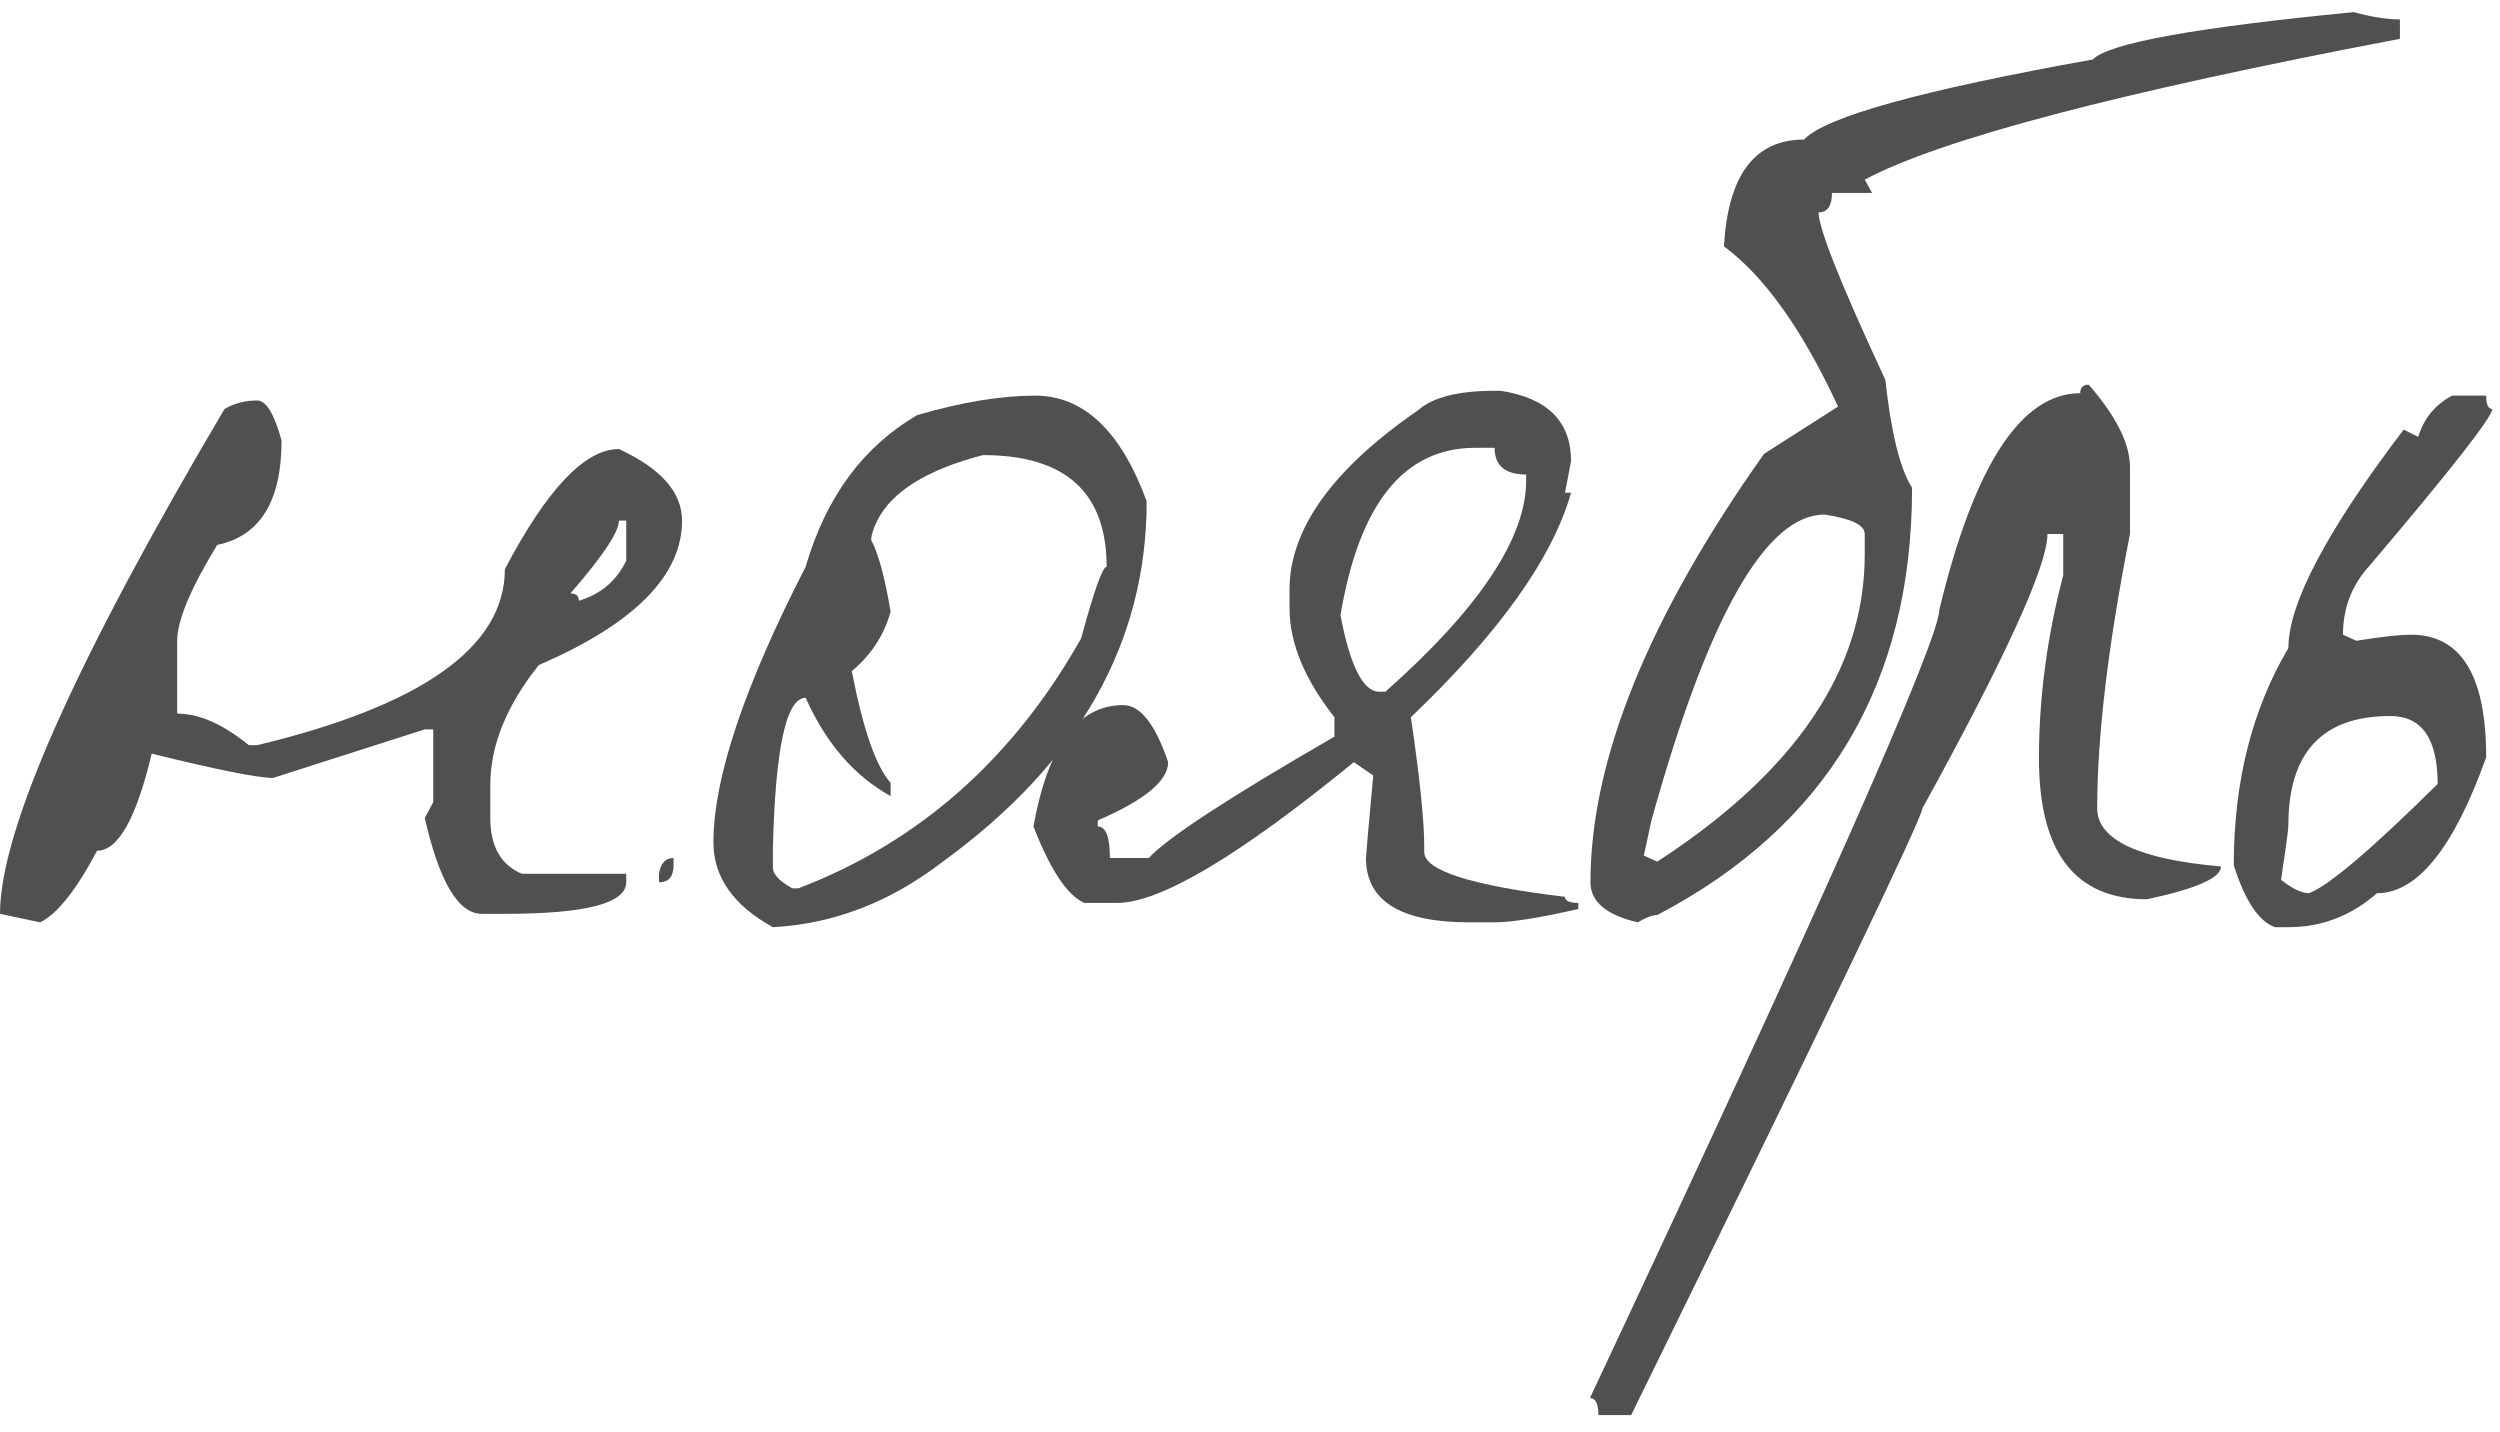
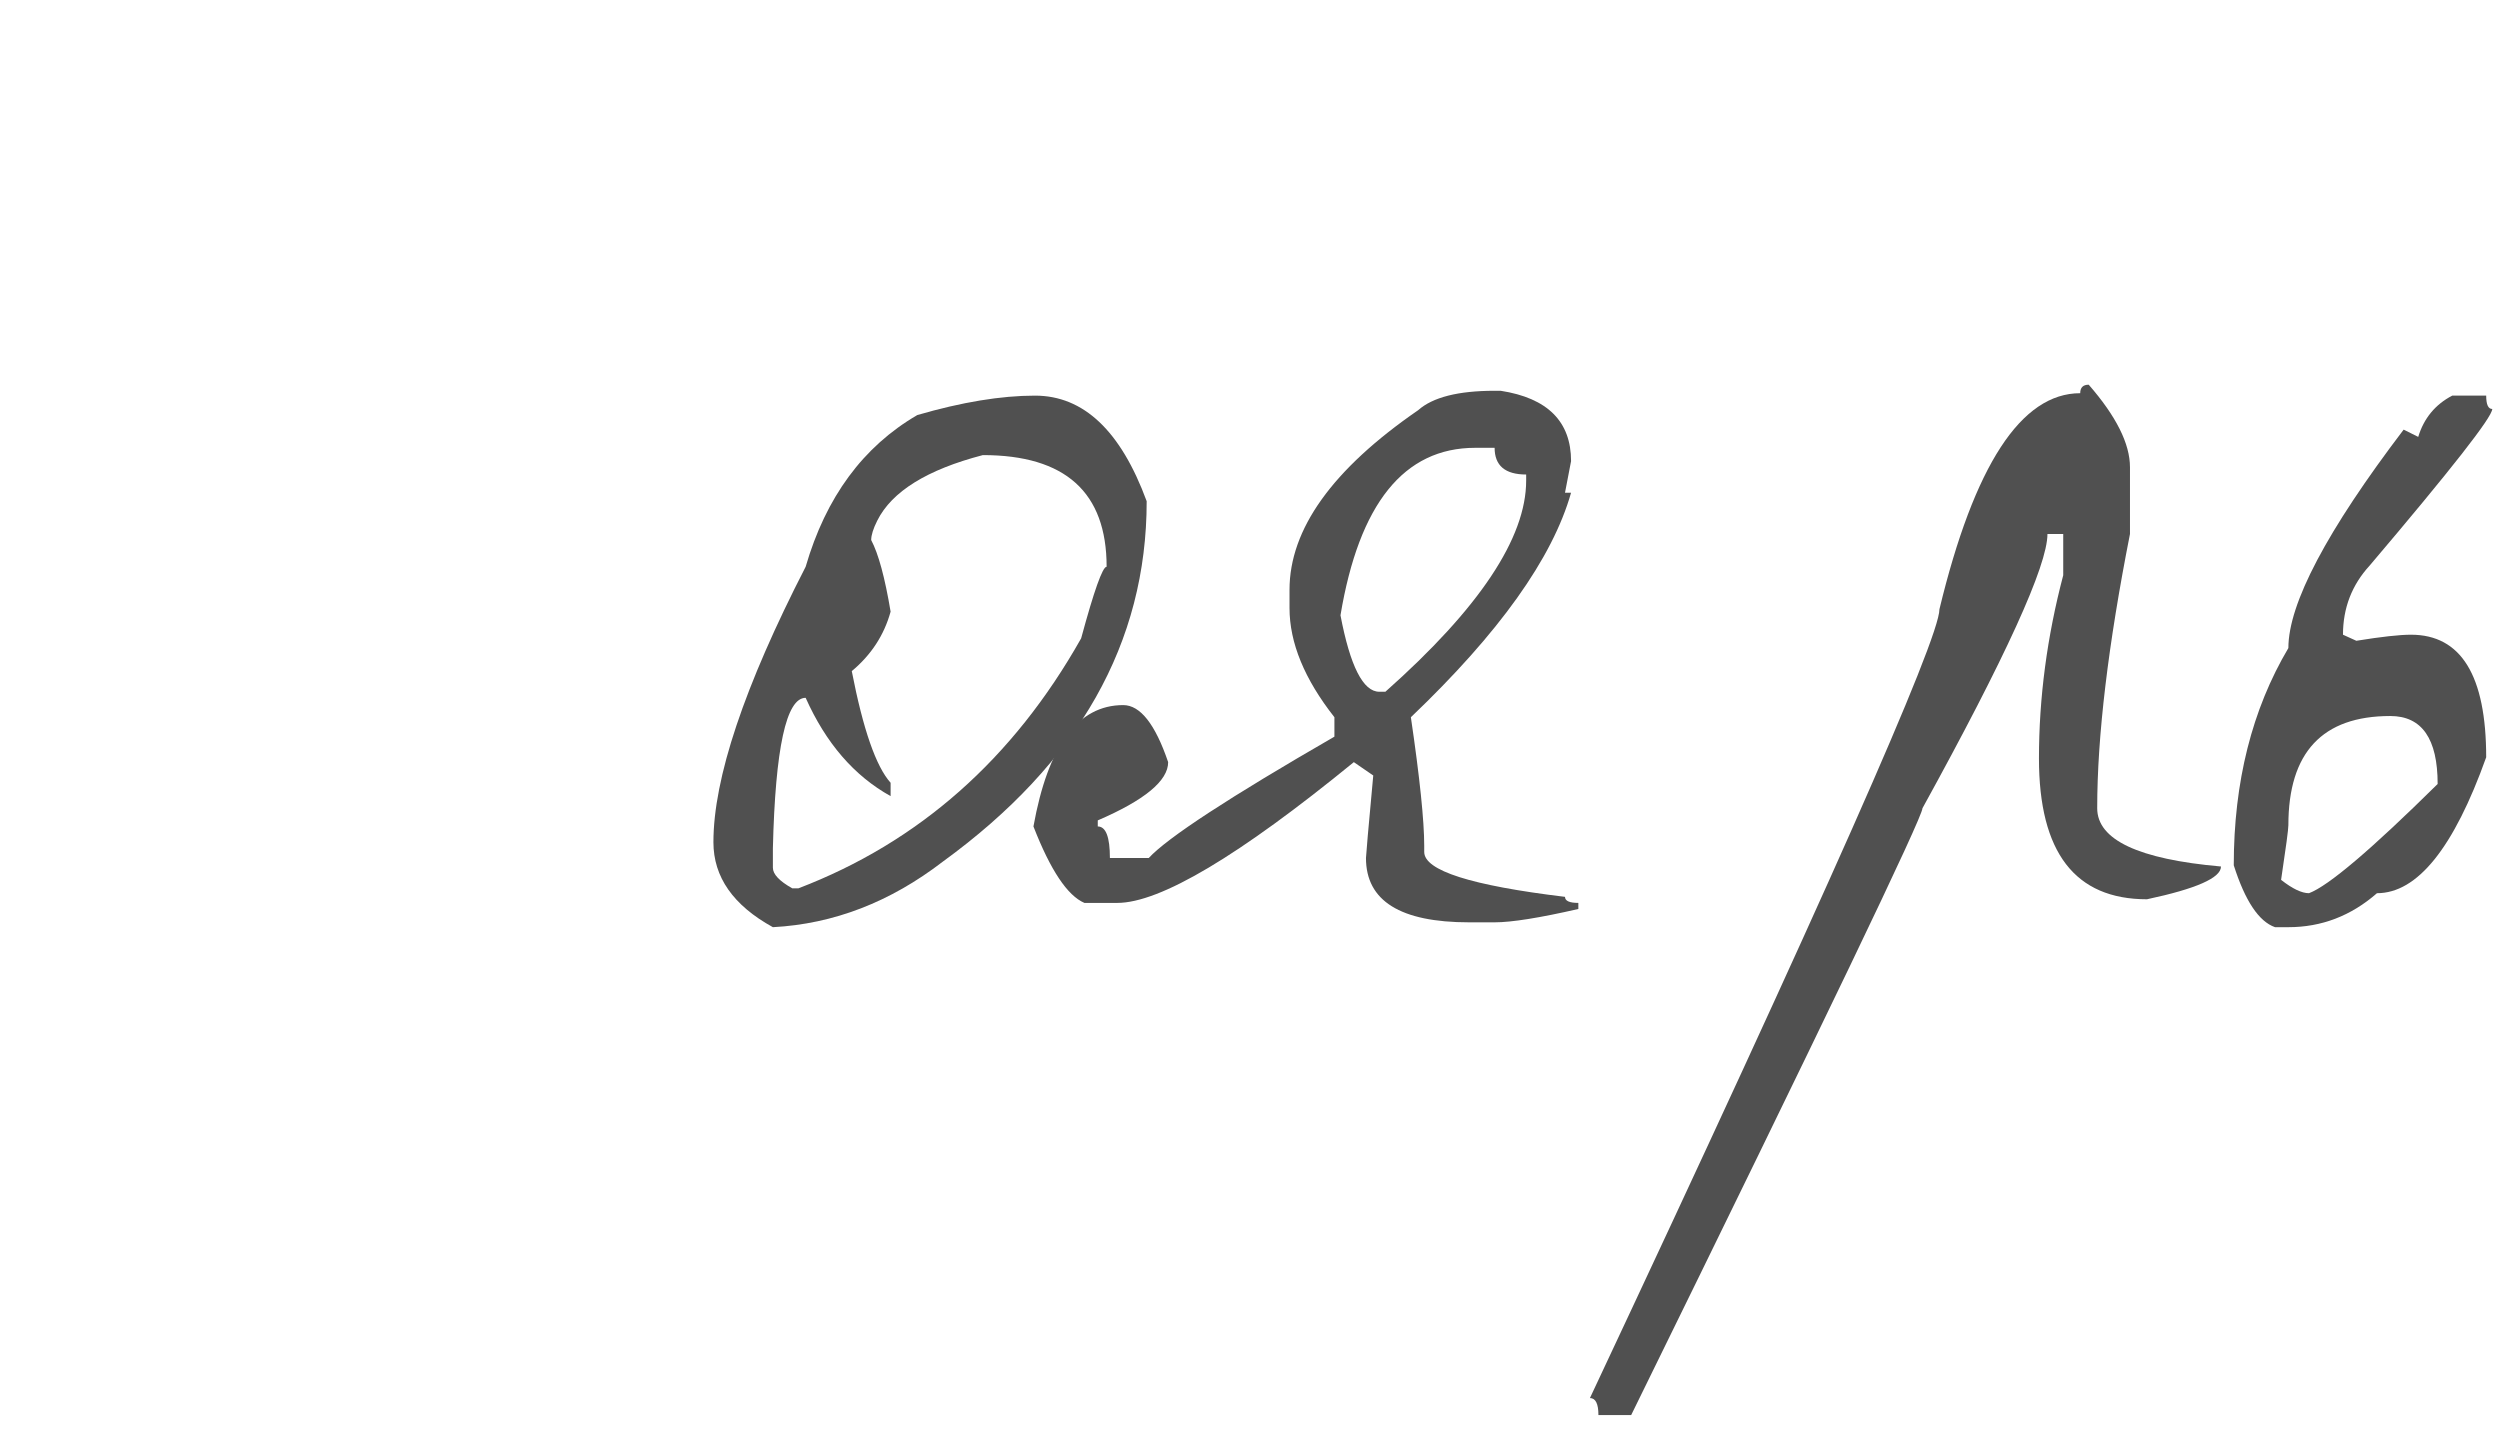
<svg xmlns="http://www.w3.org/2000/svg" width="103" height="59" viewBox="0 0 103 59" fill="none">
-   <path d="M10.6 16.5C10.967 16.5 11.3 17.05 11.6 18.15C11.6 20.65 10.717 22.083 8.95 22.45C7.85 24.25 7.3 25.567 7.3 26.4V29.4C8.2 29.4 9.183 29.833 10.25 30.7H10.6C17.4 29.067 20.8 26.65 20.8 23.45C22.533 20.15 24.1 18.5 25.5 18.5C27.233 19.3 28.1 20.283 28.1 21.45C28.1 23.717 26.133 25.7 22.2 27.4C20.867 29.067 20.2 30.717 20.2 32.35V33.7C20.2 34.867 20.633 35.633 21.5 36H25.8V36.35C25.8 37.217 24.133 37.65 20.8 37.65H19.85C18.883 37.65 18.1 36.333 17.5 33.7L17.85 33.05V30.05H17.5L11.25 32.05C10.617 32.05 8.95 31.717 6.25 31.05C5.617 33.717 4.867 35.05 4 35.05C3.133 36.683 2.35 37.667 1.65 38L0 37.65C0 34.217 3.083 27.283 9.25 16.85C9.65 16.617 10.1 16.5 10.6 16.5ZM25.5 21.45C25.5 21.917 24.833 22.917 23.5 24.45C23.733 24.45 23.85 24.55 23.85 24.75C24.75 24.483 25.4 23.933 25.8 23.1V21.45H25.5ZM27.75 35.35V35.65C27.75 36.117 27.55 36.35 27.15 36.35V36C27.217 35.567 27.417 35.35 27.75 35.35Z" fill="#505050" />
  <path d="M42.643 16.3C44.643 16.3 46.176 17.75 47.243 20.65C47.243 26.483 44.443 31.433 38.843 35.5C36.676 37.167 34.343 38.067 31.843 38.2C30.209 37.3 29.393 36.133 29.393 34.7C29.393 32.067 30.659 28.283 33.193 23.35C34.026 20.483 35.559 18.4 37.793 17.1C39.626 16.567 41.243 16.3 42.643 16.3ZM35.893 22.25C36.193 22.817 36.459 23.8 36.693 25.2C36.426 26.167 35.893 26.983 35.093 27.65C35.559 30.05 36.093 31.583 36.693 32.25V32.8C35.193 31.967 34.026 30.617 33.193 28.75C32.393 28.75 31.943 30.817 31.843 34.95V35.75C31.843 36.017 32.109 36.3 32.643 36.6H32.893C37.859 34.7 41.743 31.267 44.543 26.3C45.076 24.333 45.426 23.35 45.593 23.35C45.593 20.283 43.893 18.75 40.493 18.75C38.193 19.35 36.743 20.25 36.143 21.45C35.976 21.783 35.893 22.05 35.893 22.25Z" fill="#505050" />
  <path d="M61.578 16.1H61.828C63.761 16.4 64.728 17.367 64.728 19L64.478 20.3H64.728C63.962 23 61.761 26.083 58.128 29.55C58.495 32.05 58.678 33.817 58.678 34.85V35.1C58.678 35.867 60.611 36.483 64.478 36.95C64.478 37.117 64.662 37.2 65.028 37.2V37.45C63.428 37.817 62.278 38 61.578 38H60.528C57.695 38 56.278 37.117 56.278 35.35C56.278 35.25 56.378 34.117 56.578 31.95L55.778 31.4C51.045 35.267 47.795 37.2 46.028 37.2H44.678C43.978 36.9 43.278 35.85 42.578 34.05C43.178 30.717 44.411 29.05 46.278 29.05C46.978 29.05 47.595 29.833 48.128 31.4C48.128 32.167 47.161 32.967 45.228 33.8V34.05C45.562 34.05 45.728 34.483 45.728 35.35H47.328C48.095 34.517 50.645 32.85 54.978 30.35V29.55C53.745 27.983 53.128 26.483 53.128 25.05V24.3C53.128 21.8 54.895 19.333 58.428 16.9C59.028 16.367 60.078 16.1 61.578 16.1ZM55.228 25.35C55.628 27.45 56.161 28.5 56.828 28.5H57.078C60.945 25.067 62.878 22.167 62.878 19.8V19.55C62.011 19.55 61.578 19.183 61.578 18.45H60.778C57.845 18.45 55.995 20.75 55.228 25.35Z" fill="#505050" />
-   <path d="M96.977 0.5C97.71 0.7 98.343 0.8 98.877 0.8V1.6C87.31 3.8 79.96 5.733 76.827 7.4L77.127 7.95H75.477C75.477 8.483 75.293 8.75 74.927 8.75C74.927 9.417 75.843 11.717 77.677 15.65C77.91 17.817 78.277 19.3 78.777 20.1C78.777 28.167 75.277 34.033 68.277 37.7C68.077 37.7 67.81 37.8 67.477 38C66.177 37.7 65.527 37.15 65.527 36.35C65.527 31.317 67.91 25.433 72.677 18.7L75.727 16.75C74.26 13.583 72.693 11.383 71.027 10.15C71.193 7.217 72.293 5.75 74.327 5.75C75.193 4.817 79.16 3.717 86.227 2.45C86.86 1.783 90.443 1.133 96.977 0.5ZM67.727 35.25L68.277 35.5C73.977 31.8 76.827 27.583 76.827 22.85V22C76.827 21.633 76.277 21.367 75.177 21.2C72.743 21.2 70.36 25.417 68.027 33.85L67.727 35.25Z" fill="#505050" />
  <path d="M86.055 15.85C87.188 17.15 87.755 18.283 87.755 19.25V22C86.855 26.567 86.405 30.333 86.405 33.3C86.405 34.6 88.105 35.4 91.505 35.7C91.505 36.167 90.488 36.617 88.455 37.05C85.488 37.05 84.005 35.117 84.005 31.25C84.005 28.75 84.338 26.233 85.005 23.7V22H84.355C84.355 23.3 82.638 27.067 79.205 33.3C79.205 33.667 75.205 42 67.205 58.3H65.855C65.855 57.833 65.738 57.6 65.505 57.6C75.105 37.167 79.905 26.333 79.905 25.1C81.338 19.167 83.271 16.2 85.705 16.2C85.705 15.967 85.821 15.85 86.055 15.85Z" fill="#505050" />
  <path d="M101.031 16.3H102.431C102.431 16.667 102.514 16.85 102.681 16.85C102.681 17.183 100.998 19.333 97.631 23.3C96.897 24.1 96.531 25.05 96.531 26.15L97.081 26.4C98.114 26.233 98.864 26.15 99.331 26.15C101.398 26.15 102.431 27.833 102.431 31.2C101.098 34.933 99.597 36.8 97.931 36.8C96.864 37.733 95.647 38.2 94.281 38.2H93.731C93.064 37.967 92.498 37.117 92.031 35.65C92.031 32.217 92.781 29.233 94.281 26.7C94.281 24.867 95.864 21.867 99.031 17.7L99.631 18C99.864 17.233 100.331 16.667 101.031 16.3ZM93.981 36.25C94.448 36.617 94.831 36.8 95.131 36.8C95.931 36.5 97.698 35 100.431 32.3C100.431 30.433 99.781 29.5 98.481 29.5C95.681 29.5 94.281 31 94.281 34C94.281 34.167 94.181 34.917 93.981 36.25Z" fill="#505050" />
</svg>